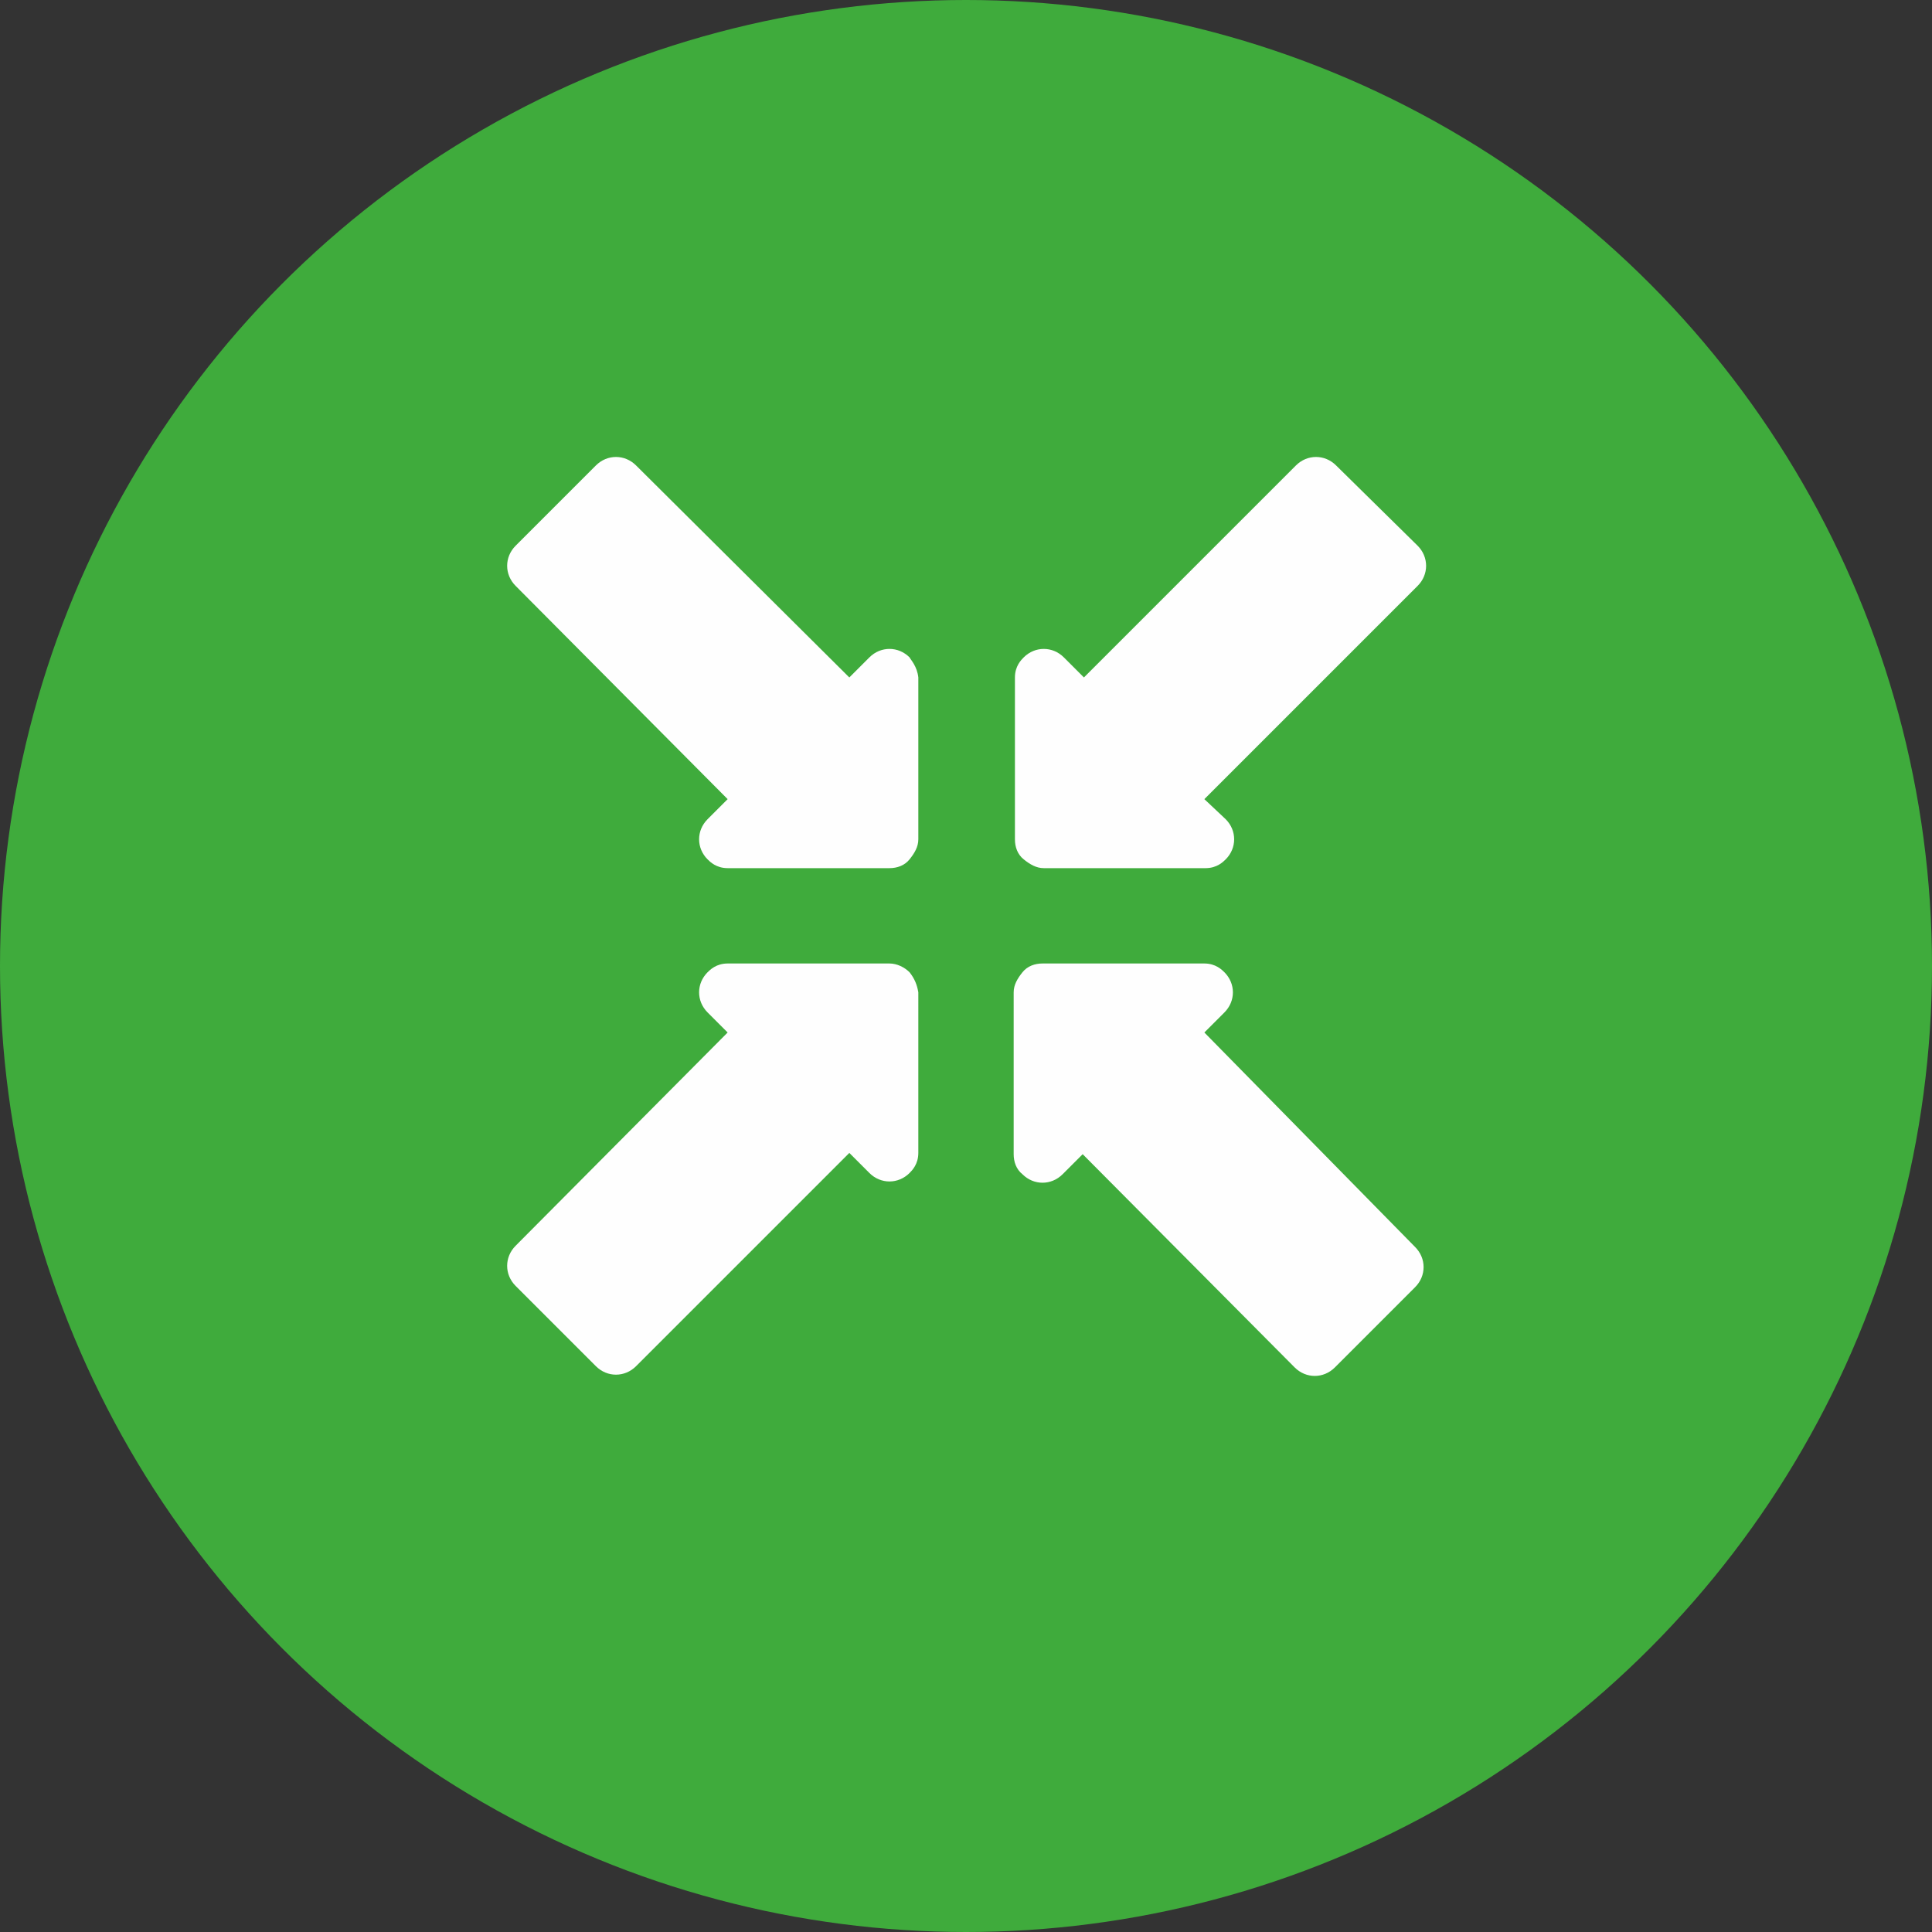
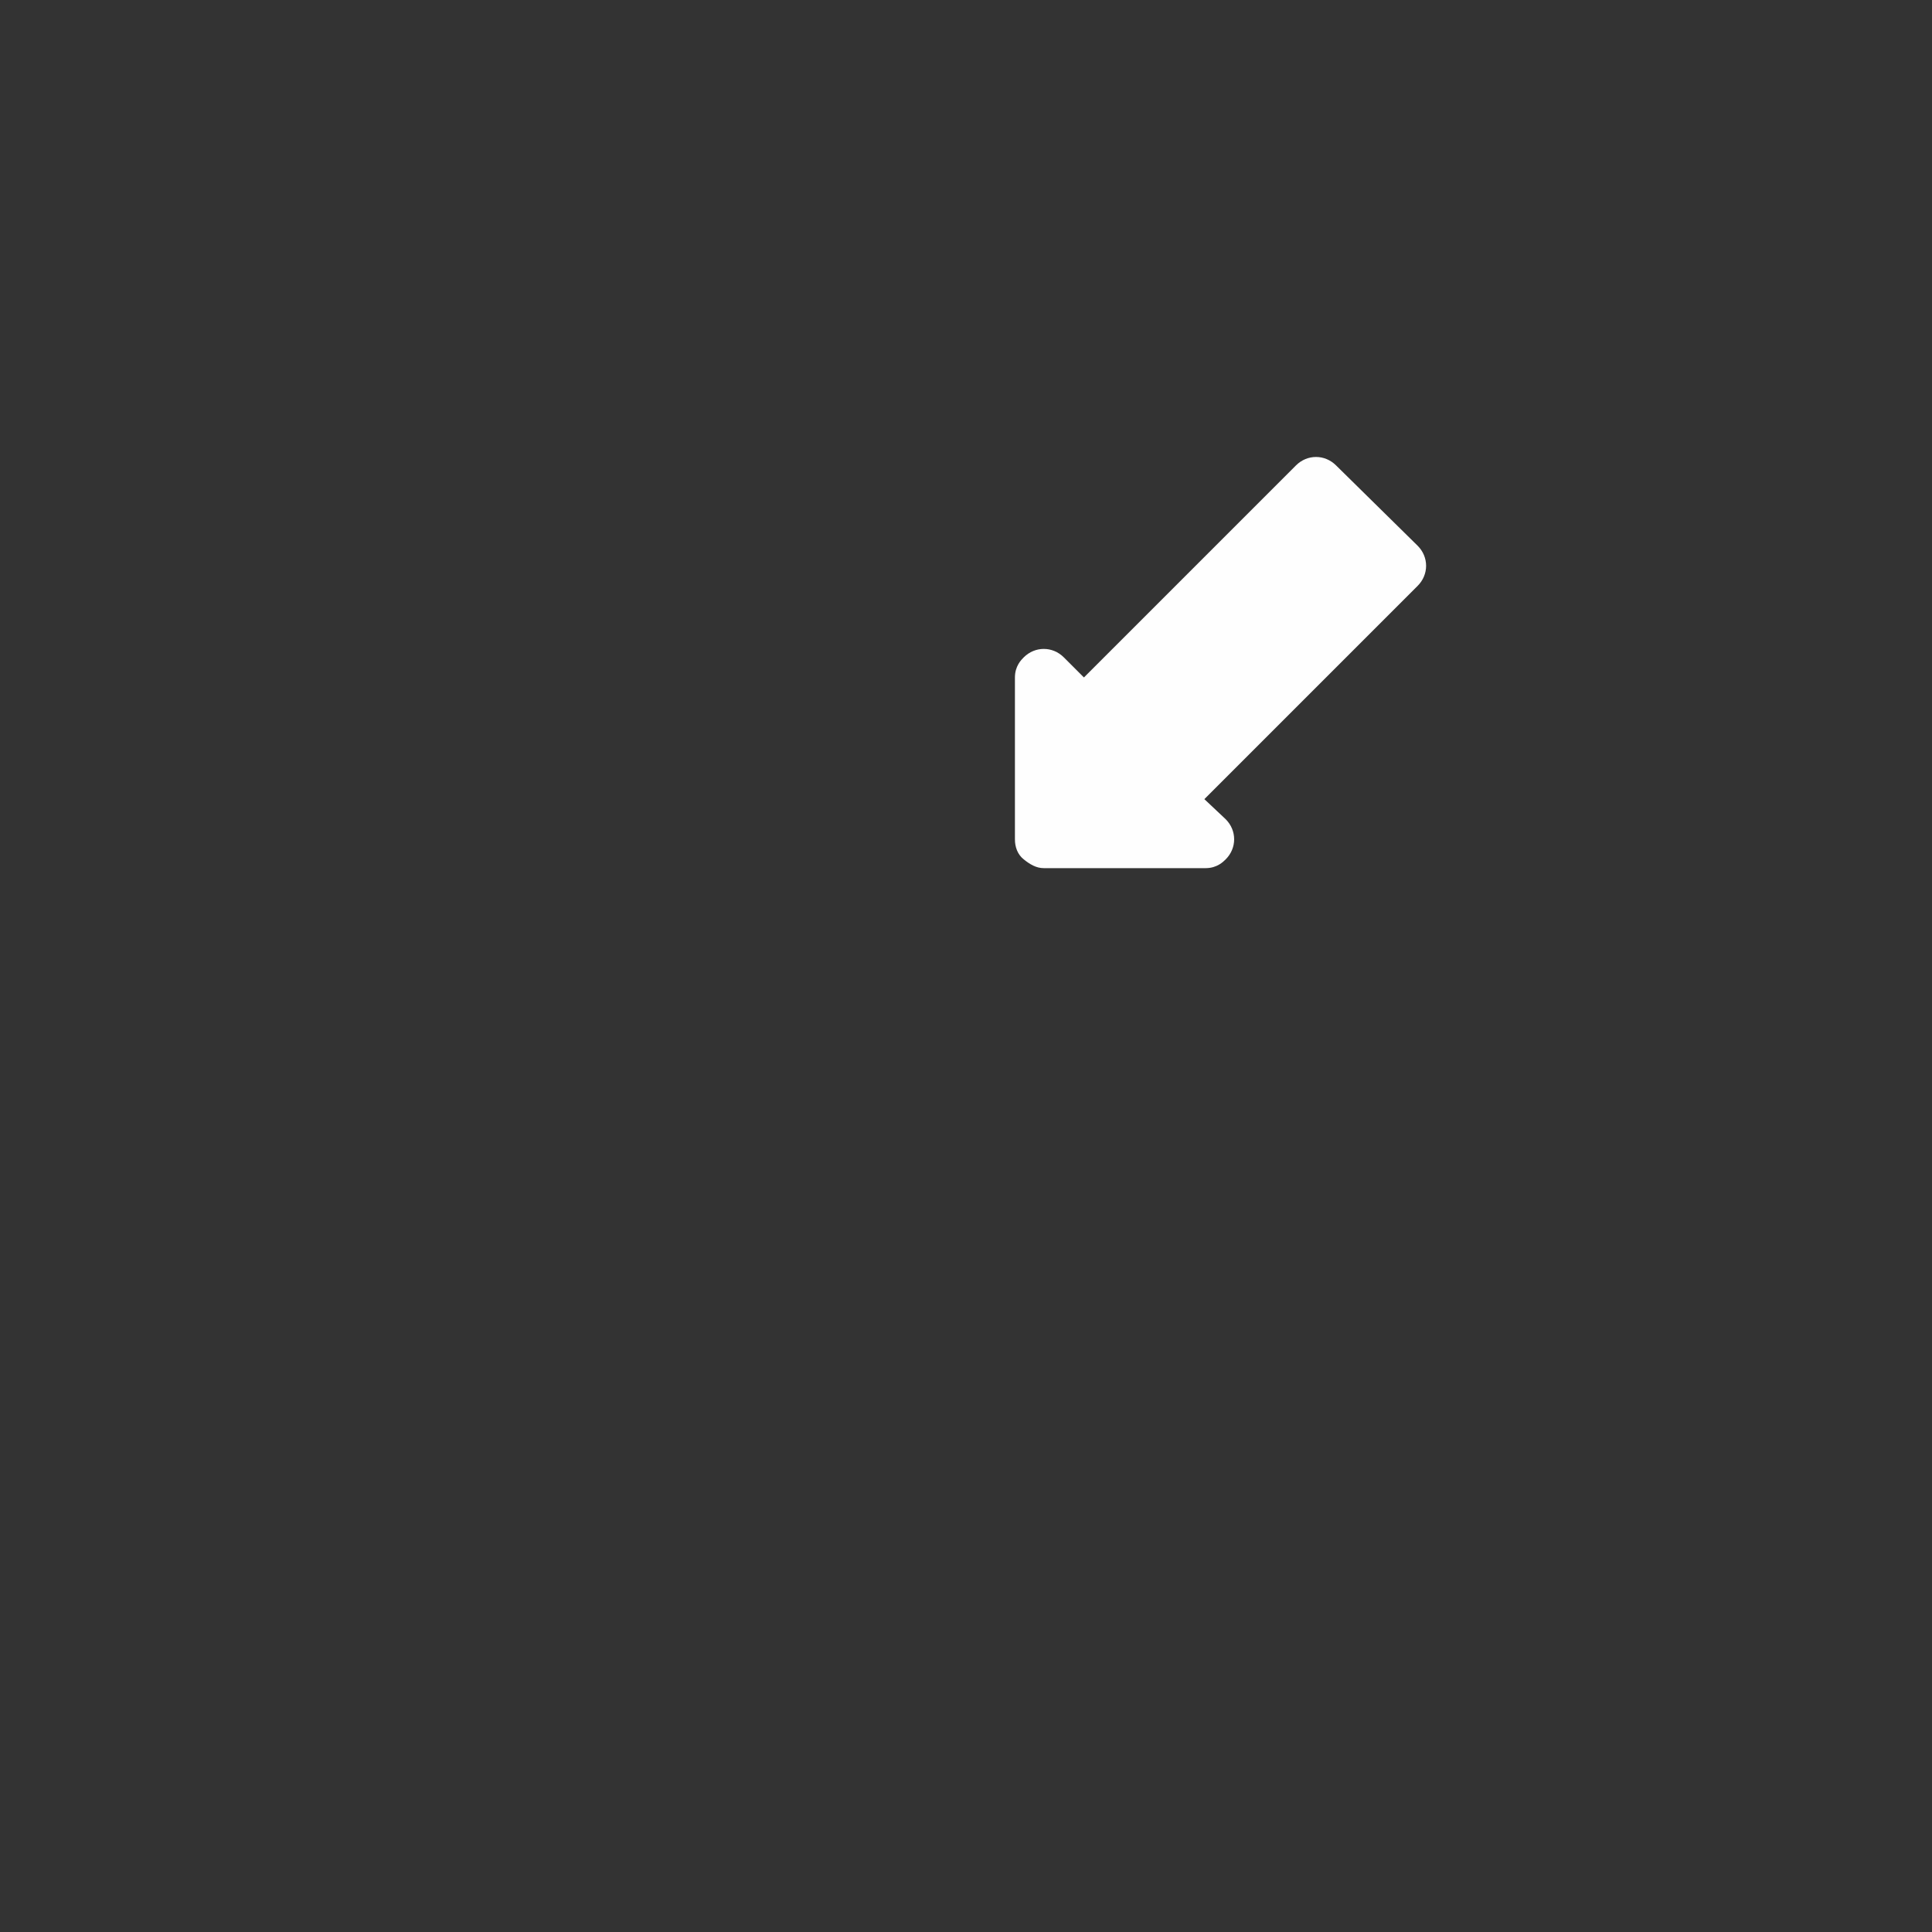
<svg xmlns="http://www.w3.org/2000/svg" id="Слой_1" x="0px" y="0px" width="154px" height="154px" viewBox="0 0 154 154" style="enable-background:new 0 0 154 154;" xml:space="preserve">
  <rect x="0" y="0" width="154" height="154" fill="#333333" stroke="none" />
  <style type="text/css">	.st0{fill-rule:evenodd;clip-rule:evenodd;fill:#3FAB3C;}	.st1{fill:#FEFEFE;}</style>
  <g id="Слой_x0020_1">
    <g id="_2742916580384">
-       <circle class="st0" cx="77" cy="77" r="77" />
      <g>
-         <path class="st1" d="M72.5,77.5c-0.4-0.4-1-0.7-1.6-0.7l-12.9,0c-0.9,0-1.4,0.5-1.6,0.7c-0.9,0.9-0.9,2.3,0,3.2l1.6,1.6    L41.1,99.3c-0.9,0.9-0.9,2.3,0,3.2l6.4,6.4c0.9,0.9,2.3,0.9,3.2,0l0,0l17-17l1.6,1.6c0.9,0.9,2.3,0.9,3.2,0    c0.2-0.2,0.7-0.7,0.7-1.6V79.1C73.1,78.5,72.9,78,72.5,77.5C72.5,77.5,72.5,77.5,72.5,77.5L72.5,77.5L72.5,77.5z" />
-         <path class="st1" d="M72.5,52.4c-0.9-0.9-2.3-0.9-3.2,0L67.7,54l-17-16.9l0,0c-0.9-0.9-2.3-0.9-3.2,0l-6.4,6.4    c-0.9,0.9-0.9,2.3,0,3.2l16.9,17l-1.6,1.6c-0.9,0.9-0.9,2.3,0,3.2c0.2,0.2,0.7,0.7,1.6,0.7l12.9,0c0.6,0,1.2-0.2,1.6-0.7    s0.7-1,0.7-1.6l0-12.9C73.1,53.1,72.6,52.6,72.5,52.4C72.5,52.4,72.5,52.4,72.5,52.4z" />
-         <path class="st1" d="M97.6,77.5c-0.2-0.2-0.7-0.7-1.6-0.7l-12.9,0c-0.6,0-1.2,0.2-1.6,0.7s-0.7,1-0.7,1.6V92    c0,0.6,0.2,1.2,0.7,1.6c0.9,0.9,2.3,0.9,3.2,0l1.6-1.6l16.9,17l0,0c0.9,0.9,2.3,0.9,3.2,0l6.4-6.4c0.9-0.9,0.9-2.3,0-3.2l0,0    L96,82.3l1.6-1.6C98.5,79.8,98.5,78.4,97.6,77.5L97.6,77.5L97.6,77.5L97.6,77.5z" />
        <path class="st1" d="M106.5,37.1c-0.9-0.9-2.3-0.9-3.2,0L86.4,54l-1.6-1.6c-0.9-0.9-2.3-0.9-3.2,0c-0.2,0.2-0.7,0.7-0.7,1.6v12.9    c0,0.6,0.2,1.2,0.7,1.6s1,0.7,1.6,0.7l12.9,0c0.9,0,1.4-0.5,1.6-0.7l0,0c0.9-0.9,0.9-2.3,0-3.2L96,63.7l17-17    c0.9-0.9,0.9-2.3,0-3.2l0,0C113,43.5,106.5,37.1,106.5,37.1z" />
      </g>
    </g>
  </g>
</svg>